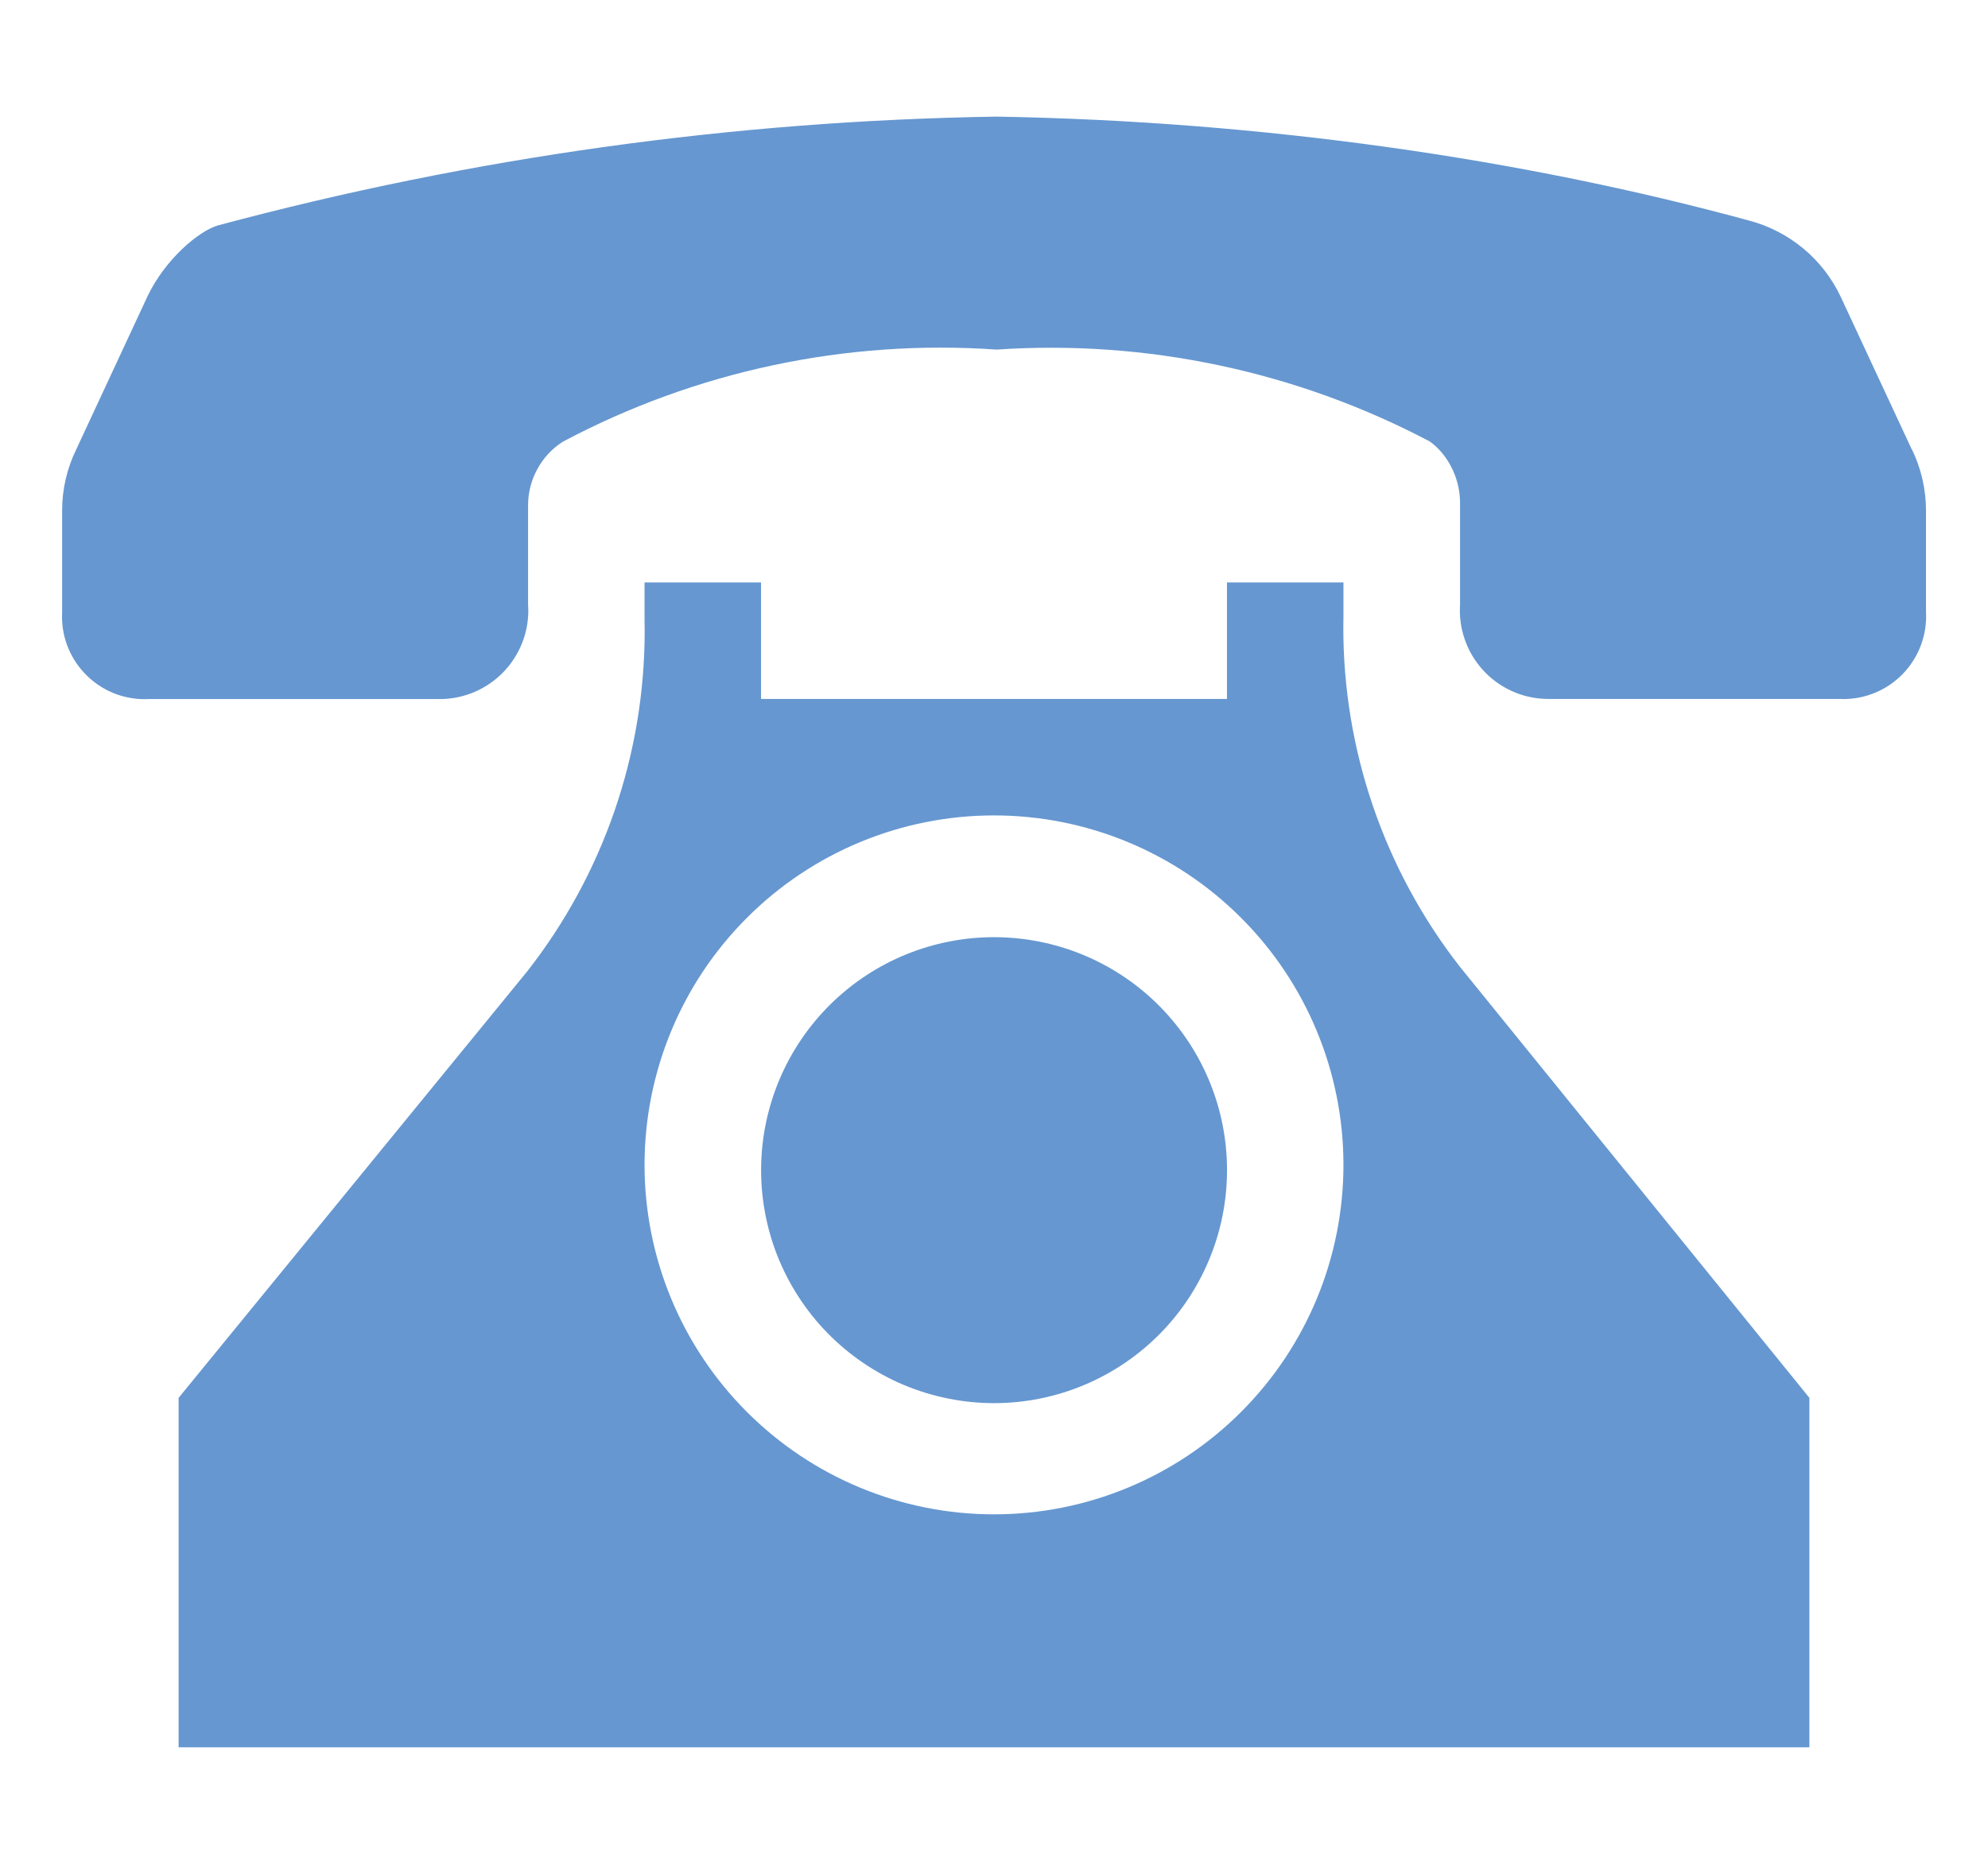
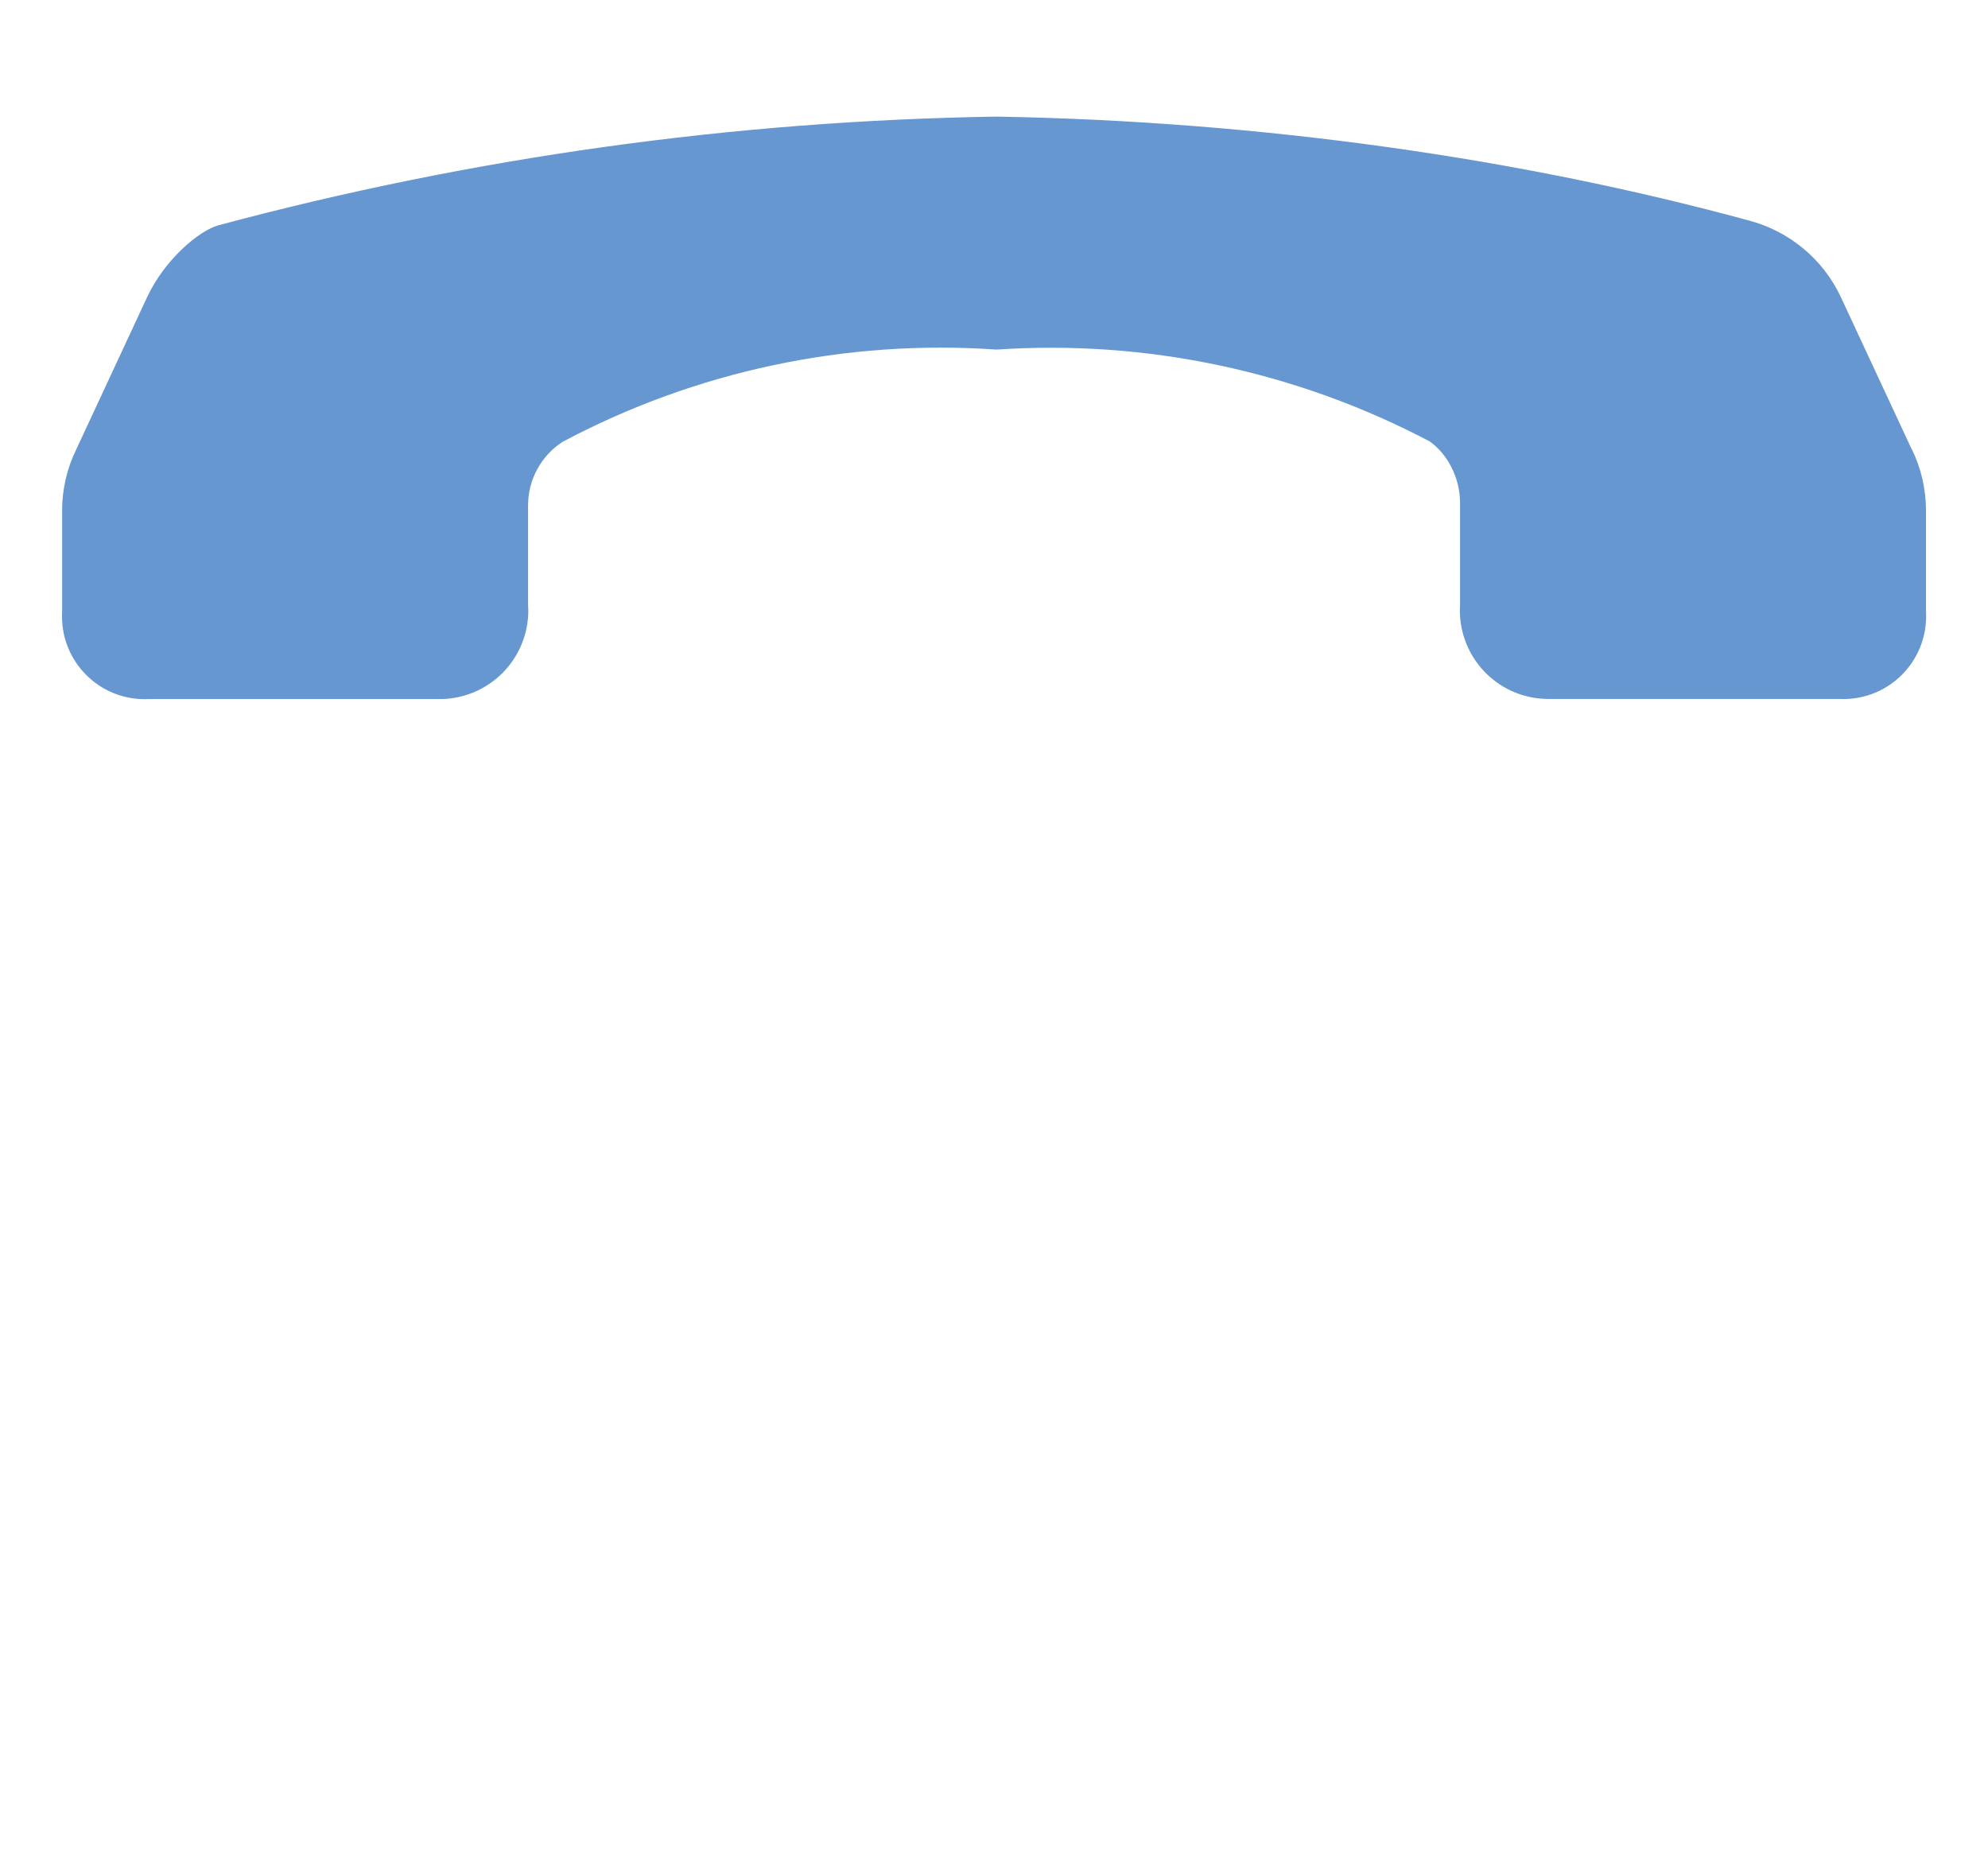
<svg xmlns="http://www.w3.org/2000/svg" width="32" height="30" viewBox="0 0 32 30" fill="none">
  <path d="M30.775 7.238L29.631 4.781C29.489 4.479 29.283 4.212 29.026 3.999C28.769 3.786 28.469 3.632 28.146 3.548C24.512 2.558 20.344 1.952 16.047 1.877C11.811 1.943 7.6 2.531 3.509 3.628C3.199 3.718 2.659 4.172 2.374 4.77L1.225 7.239C1.077 7.543 1 7.877 1 8.214V9.846L0.998 9.923C0.998 10.658 1.594 11.254 2.329 11.254L2.391 11.252H7.112C7.484 11.243 7.838 11.089 8.098 10.823C8.358 10.556 8.504 10.199 8.504 9.827L8.5 9.728V8.134C8.5 7.93 8.551 7.73 8.649 7.551C8.746 7.372 8.887 7.22 9.059 7.11C11.201 5.972 13.621 5.458 16.041 5.627C18.456 5.464 20.869 5.976 23.011 7.104C23.279 7.29 23.502 7.667 23.502 8.096V9.731C23.489 9.923 23.515 10.115 23.579 10.296C23.642 10.478 23.742 10.644 23.871 10.786C24 10.928 24.157 11.042 24.332 11.122C24.506 11.202 24.695 11.245 24.887 11.25H29.614L29.672 11.252C30.026 11.252 30.364 11.112 30.614 10.862C30.863 10.612 31.004 10.274 31.004 9.921L31.002 9.84V8.213C31.001 7.87 30.922 7.532 30.771 7.224L30.775 7.238Z" fill="#6697D0" />
-   <path d="M23.5 15.562C22.28 13.999 21.619 12.071 21.623 10.088L21.625 9.93V9.375H19.75V11.25H12.25V9.375H10.375V9.994L10.377 10.144C10.38 12.135 9.713 14.07 8.485 15.637L2.875 22.5V28.125H29.125V22.5L23.5 15.562ZM16 24.375C14.508 24.375 13.077 23.782 12.023 22.727C10.968 21.673 10.375 20.242 10.375 18.75C10.375 17.258 10.968 15.827 12.023 14.773C13.077 13.718 14.508 13.125 16 13.125C17.492 13.125 18.923 13.718 19.977 14.773C21.032 15.827 21.625 17.258 21.625 18.75C21.625 20.242 21.032 21.673 19.977 22.727C18.923 23.782 17.492 24.375 16 24.375Z" fill="#6697D0" />
-   <path d="M19.75 18.75C19.761 19.25 19.673 19.746 19.489 20.211C19.306 20.675 19.032 21.099 18.683 21.456C18.334 21.813 17.917 22.097 17.456 22.291C16.996 22.485 16.501 22.585 16.002 22.585C15.502 22.585 15.008 22.485 14.547 22.292C14.087 22.098 13.67 21.814 13.32 21.457C12.971 21.1 12.697 20.677 12.513 20.213C12.33 19.748 12.241 19.251 12.252 18.752C12.274 17.772 12.678 16.84 13.379 16.154C14.079 15.469 15.02 15.085 16 15.085C16.98 15.085 17.921 15.468 18.622 16.153C19.323 16.838 19.728 17.77 19.75 18.75Z" fill="#6697D0" />
</svg>